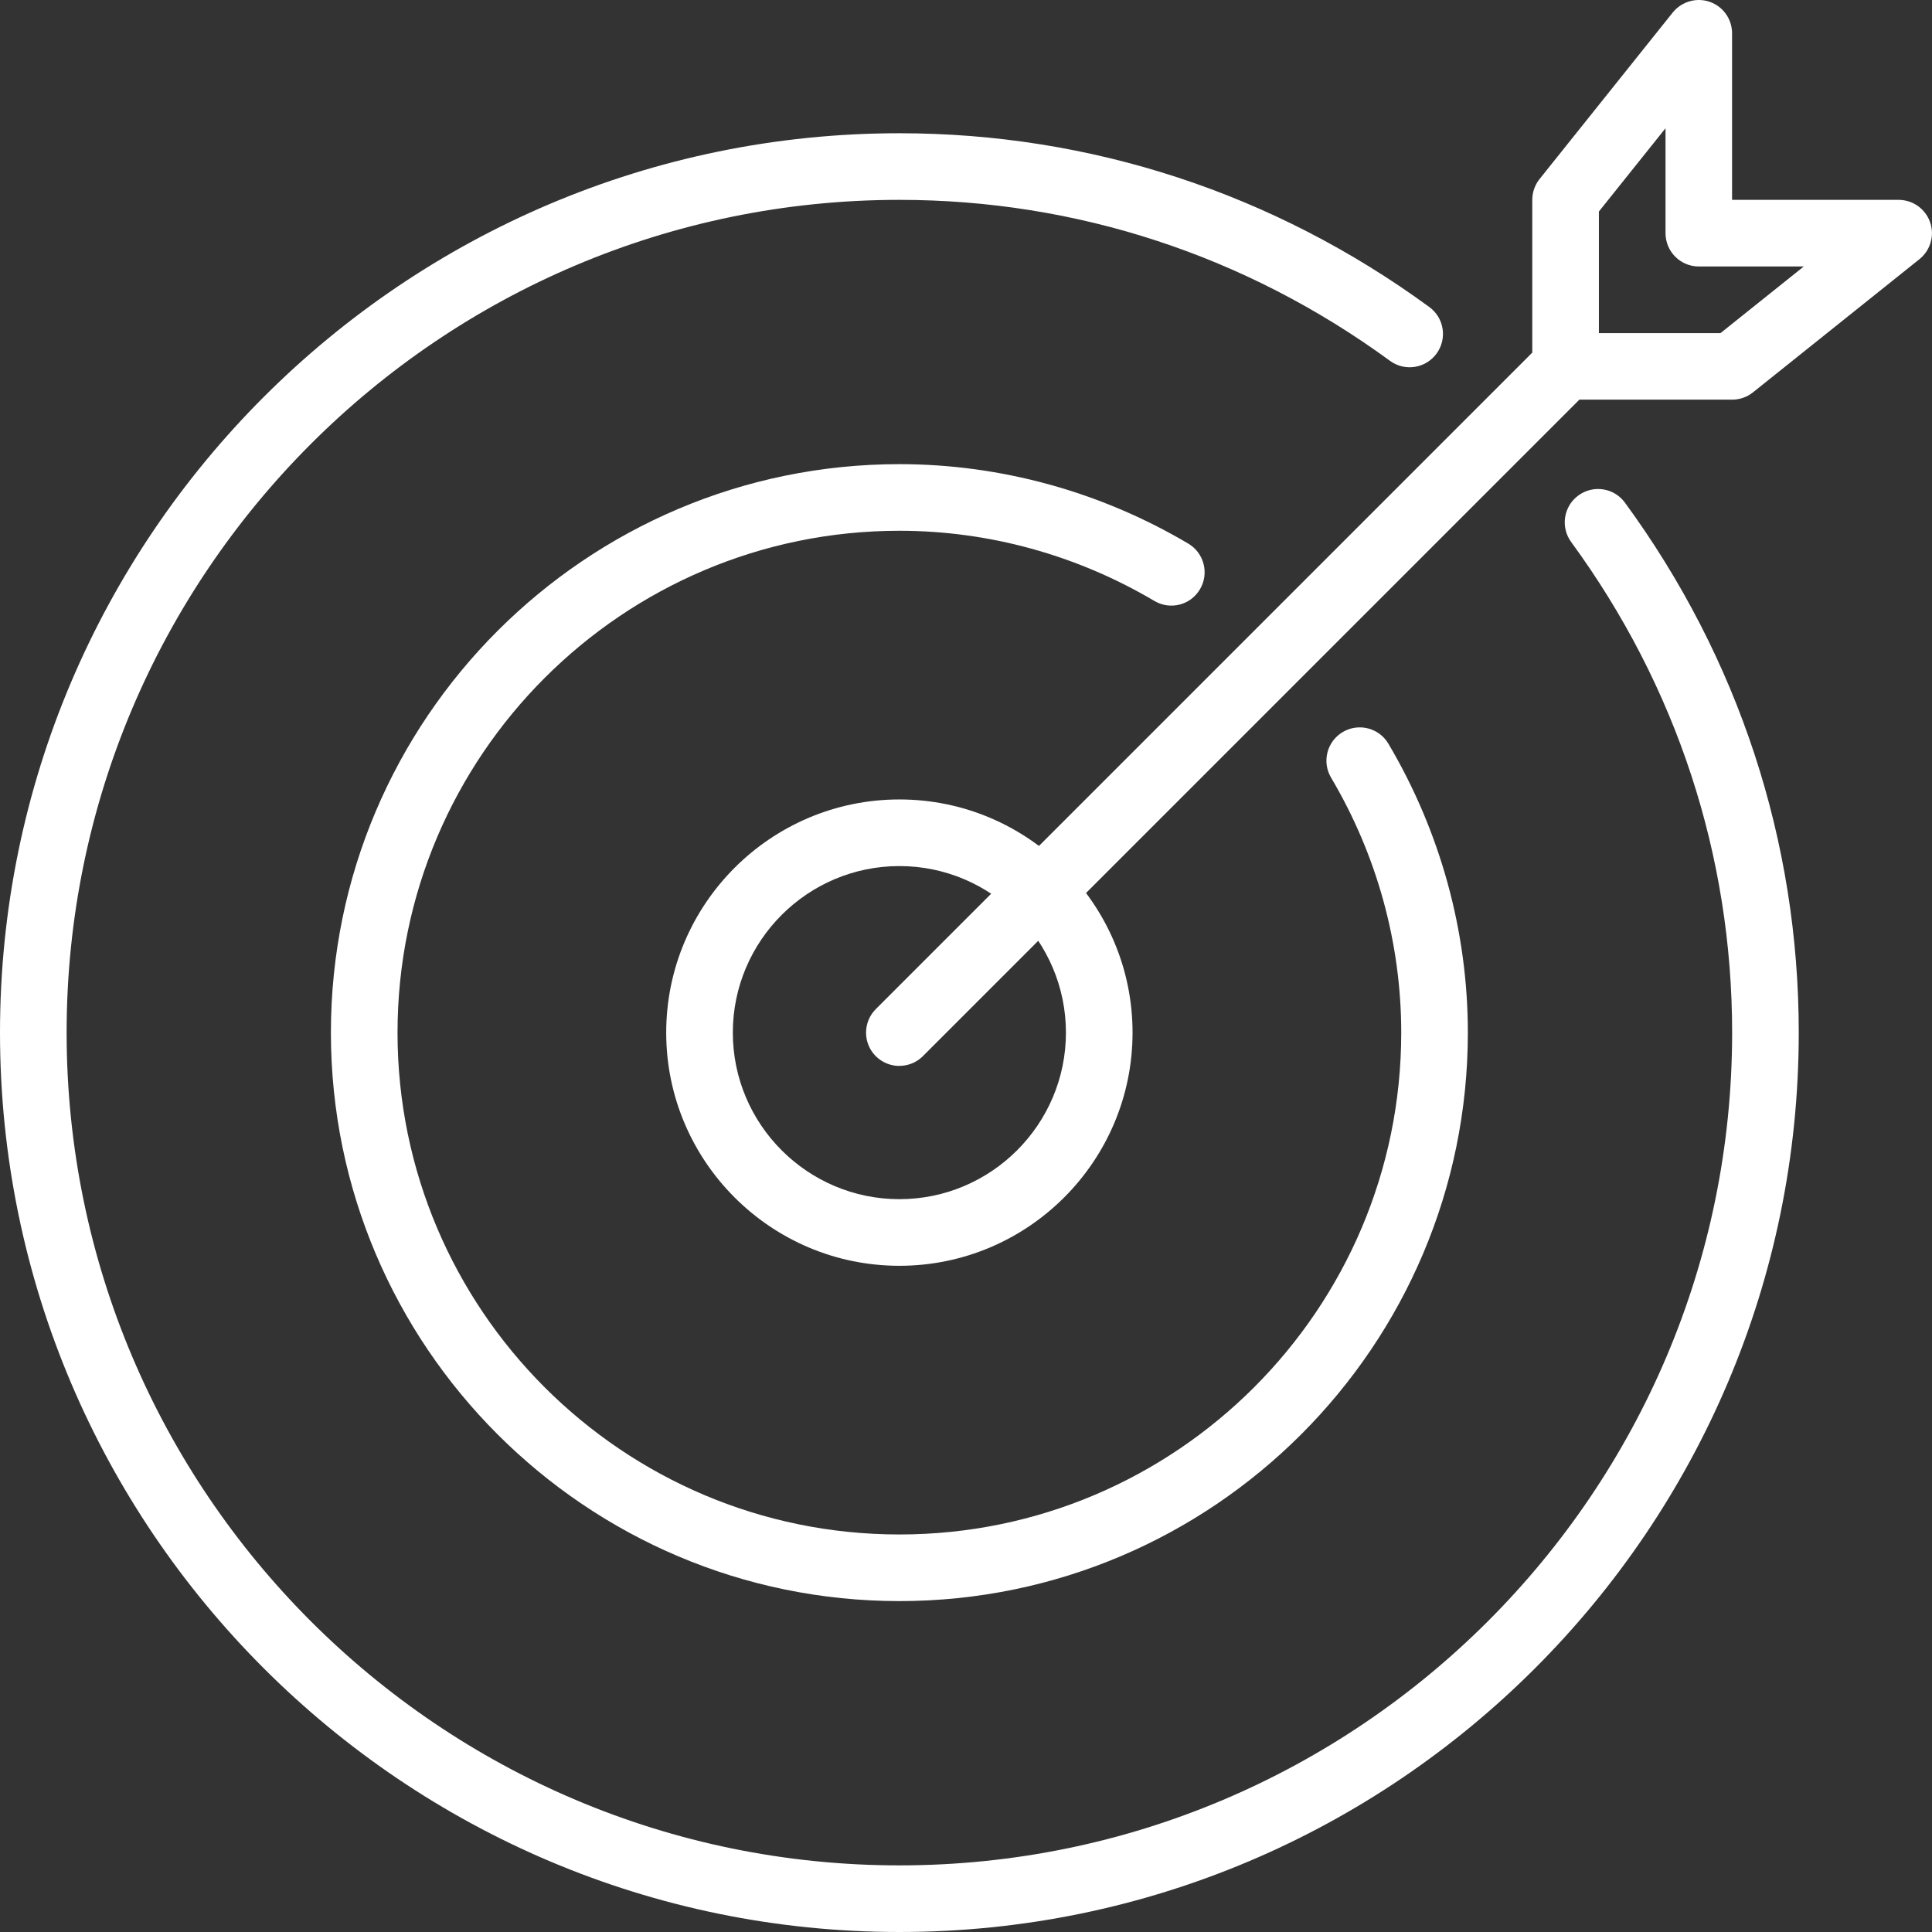
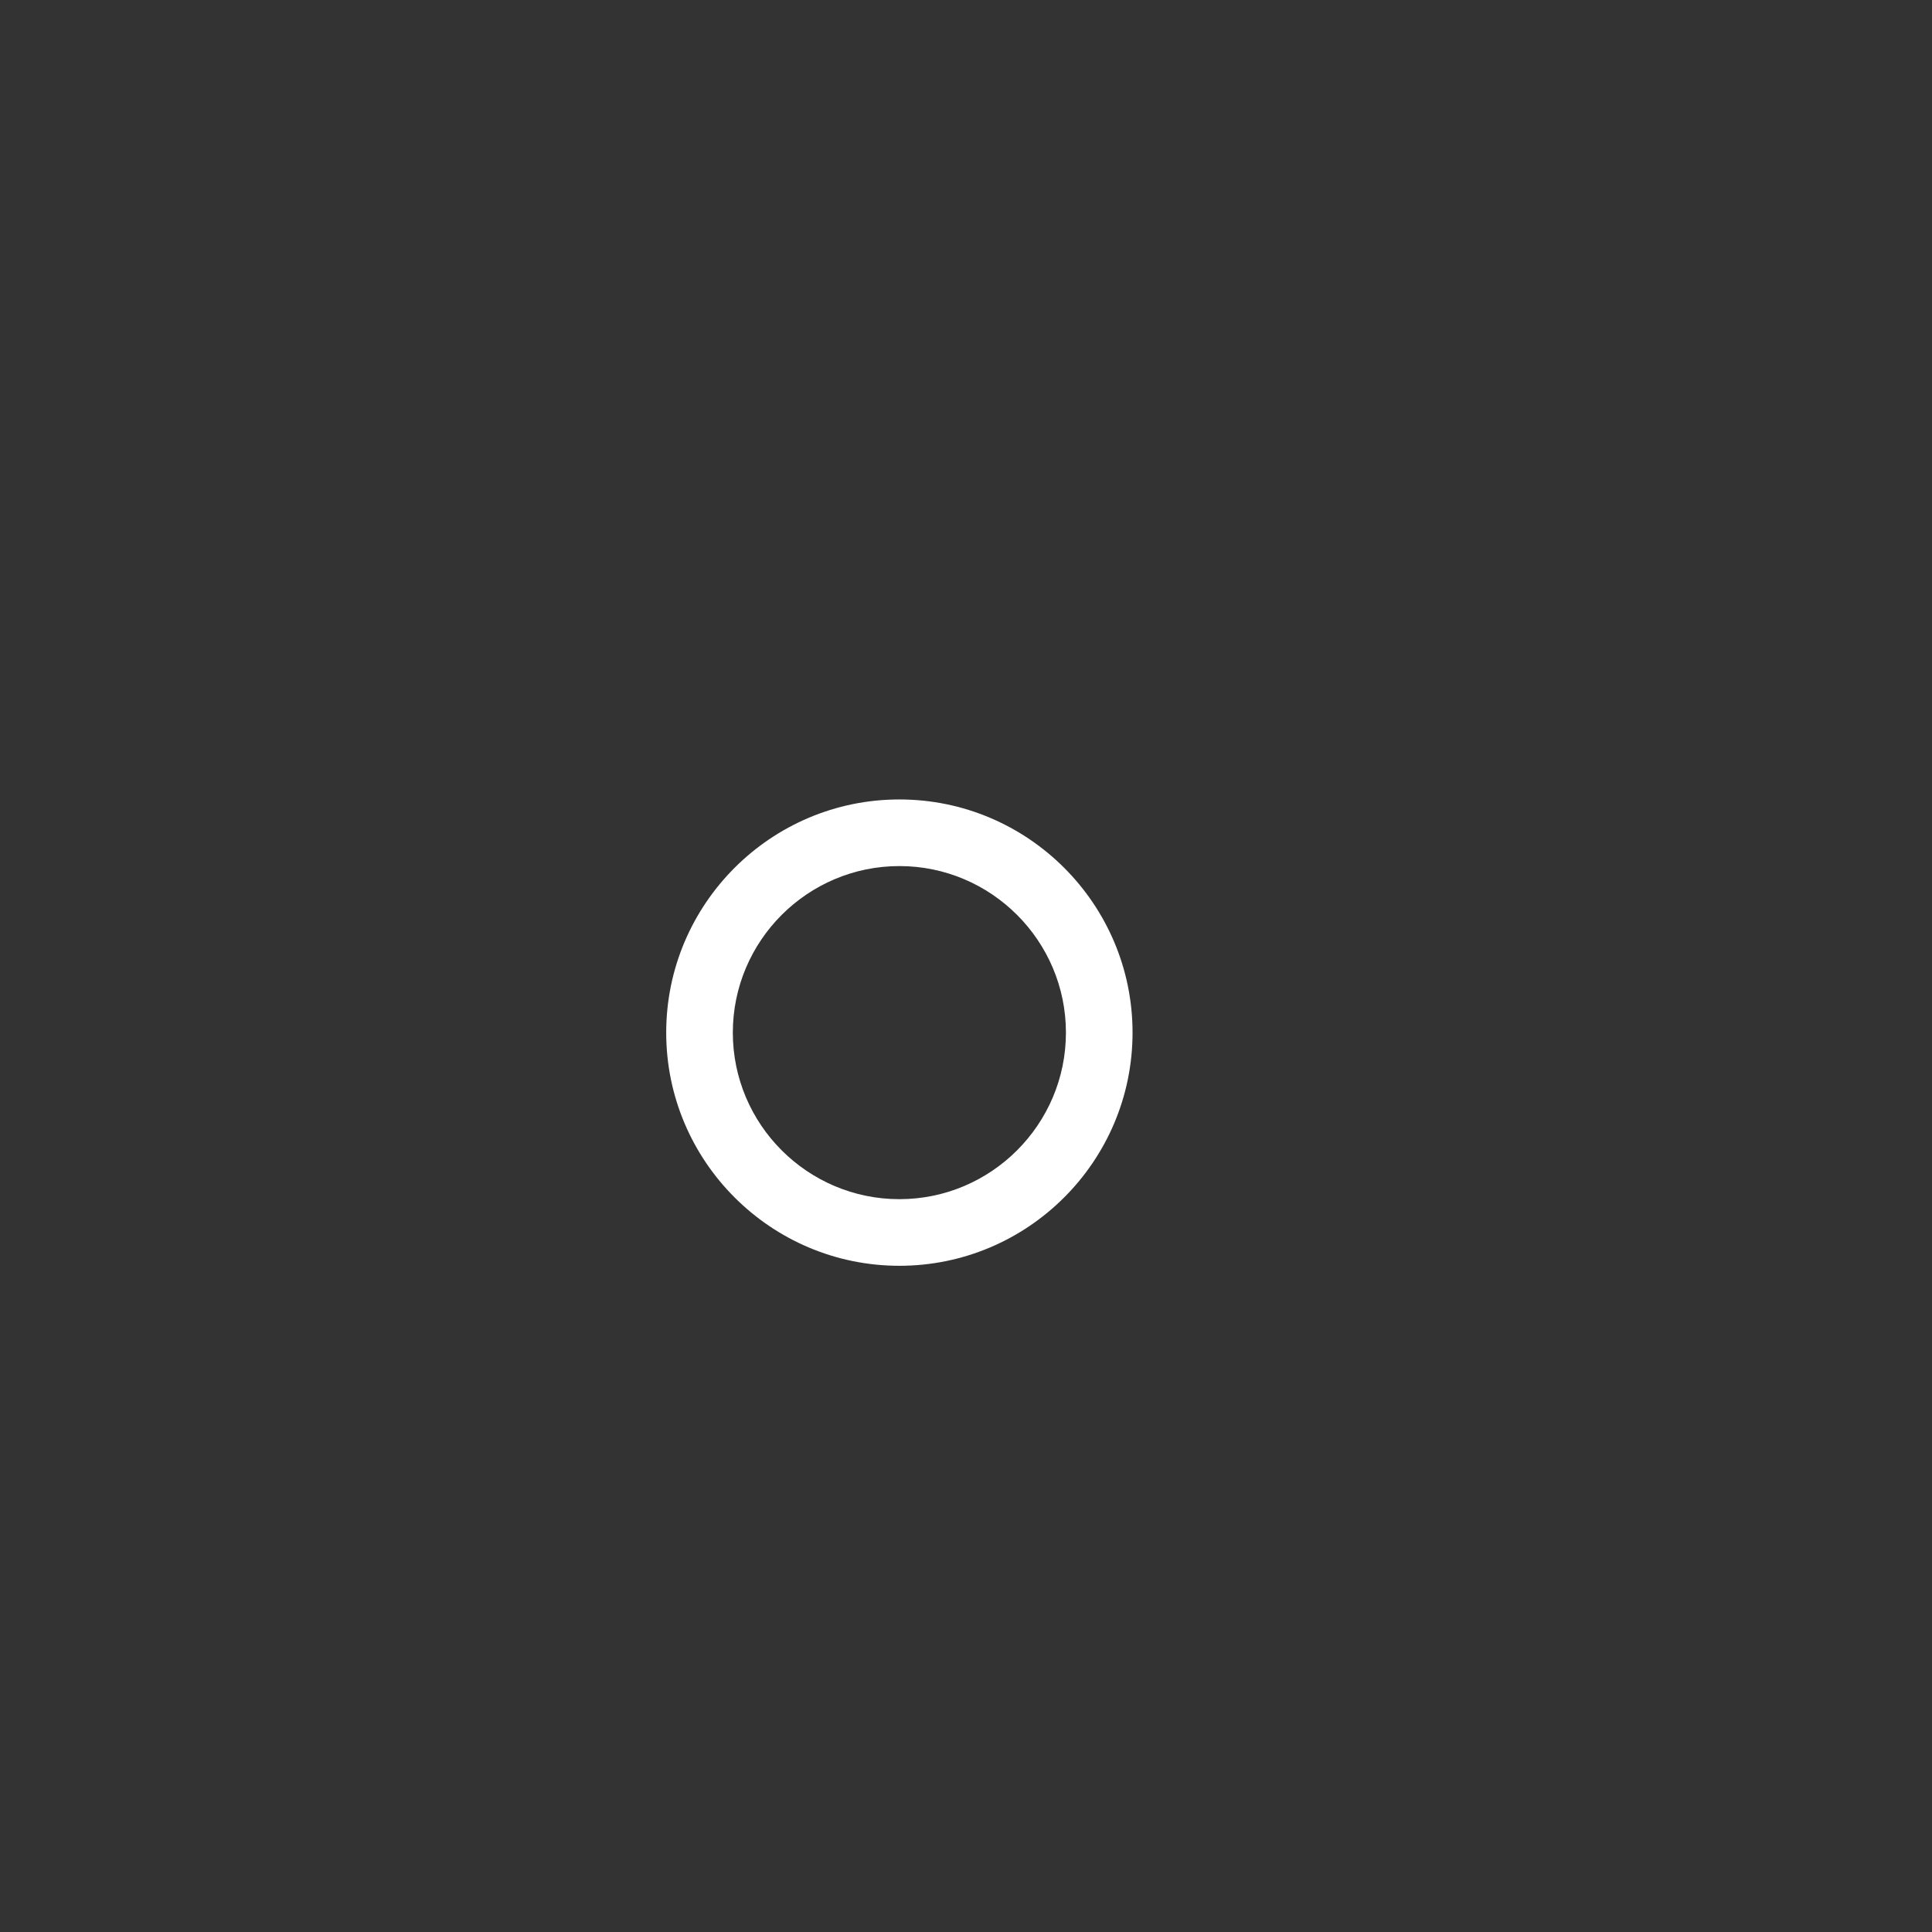
<svg xmlns="http://www.w3.org/2000/svg" id="Layer_2" data-name="Layer 2" viewBox="0 0 29 29">
  <rect x="0" y="0" width="29" height="29" fill="#333333" stroke="none" />
  <defs>
    <style>
      .cls-1 {
        fill: #fff;
      }
    </style>
  </defs>
  <g id="Target">
    <path class="cls-1" d="M13.5,19c-1.93,0-3.5-1.57-3.5-3.5s1.57-3.5,3.5-3.5,3.5,1.57,3.5,3.5-1.57,3.5-3.5,3.5ZM13.5,13c-1.378,0-2.5,1.122-2.5,2.5s1.122,2.5,2.5,2.5,2.5-1.122,2.5-2.5-1.122-2.5-2.5-2.5Z" />
-     <path class="cls-1" d="M13.5,24.033c-4.705,0-8.533-3.828-8.533-8.533s3.828-8.533,8.533-8.533c1.52,0,3.019.413,4.337,1.193.237.141.316.447.175.685-.14.238-.446.317-.685.175-1.164-.689-2.487-1.053-3.827-1.053-4.154,0-7.533,3.379-7.533,7.533s3.379,7.533,7.533,7.533,7.533-3.379,7.533-7.533c0-1.34-.364-2.664-1.053-3.827-.141-.238-.062-.544.175-.685.239-.141.545-.062.685.175.78,1.318,1.193,2.817,1.193,4.337,0,4.705-3.828,8.533-8.533,8.533Z" />
-     <path class="cls-1" d="M13.5,29C6.056,29,0,22.943,0,15.5S6.056,2,13.5,2c2.872,0,5.622.902,7.955,2.609.223.163.271.476.108.699-.163.222-.476.272-.699.108-2.16-1.58-4.706-2.416-7.364-2.416C6.607,3,1,8.607,1,15.5s5.607,12.5,12.5,12.5,12.5-5.607,12.5-12.5c0-2.658-.835-5.204-2.416-7.364-.163-.223-.115-.536.108-.699.224-.164.536-.115.699.108,1.707,2.332,2.609,5.083,2.609,7.955,0,7.444-6.056,13.5-13.5,13.5Z" />
-     <path class="cls-1" d="M13.5,16c-.128,0-.256-.049-.354-.146-.195-.195-.195-.512,0-.707l9.854-9.854v-2.293c0-.114.039-.224.109-.312L25.109.187c.134-.165.357-.229.556-.159.2.07.334.259.334.472v2.5h2.5c.212,0,.401.134.472.334s.006.423-.159.556l-2.5,2c-.089.071-.199.109-.312.109h-2.293l-9.854,9.854c-.098.098-.226.146-.354.146ZM24,5h1.825l1.25-1h-1.575c-.276,0-.5-.224-.5-.5v-1.575l-1,1.25v1.825Z" />
  </g>
</svg>